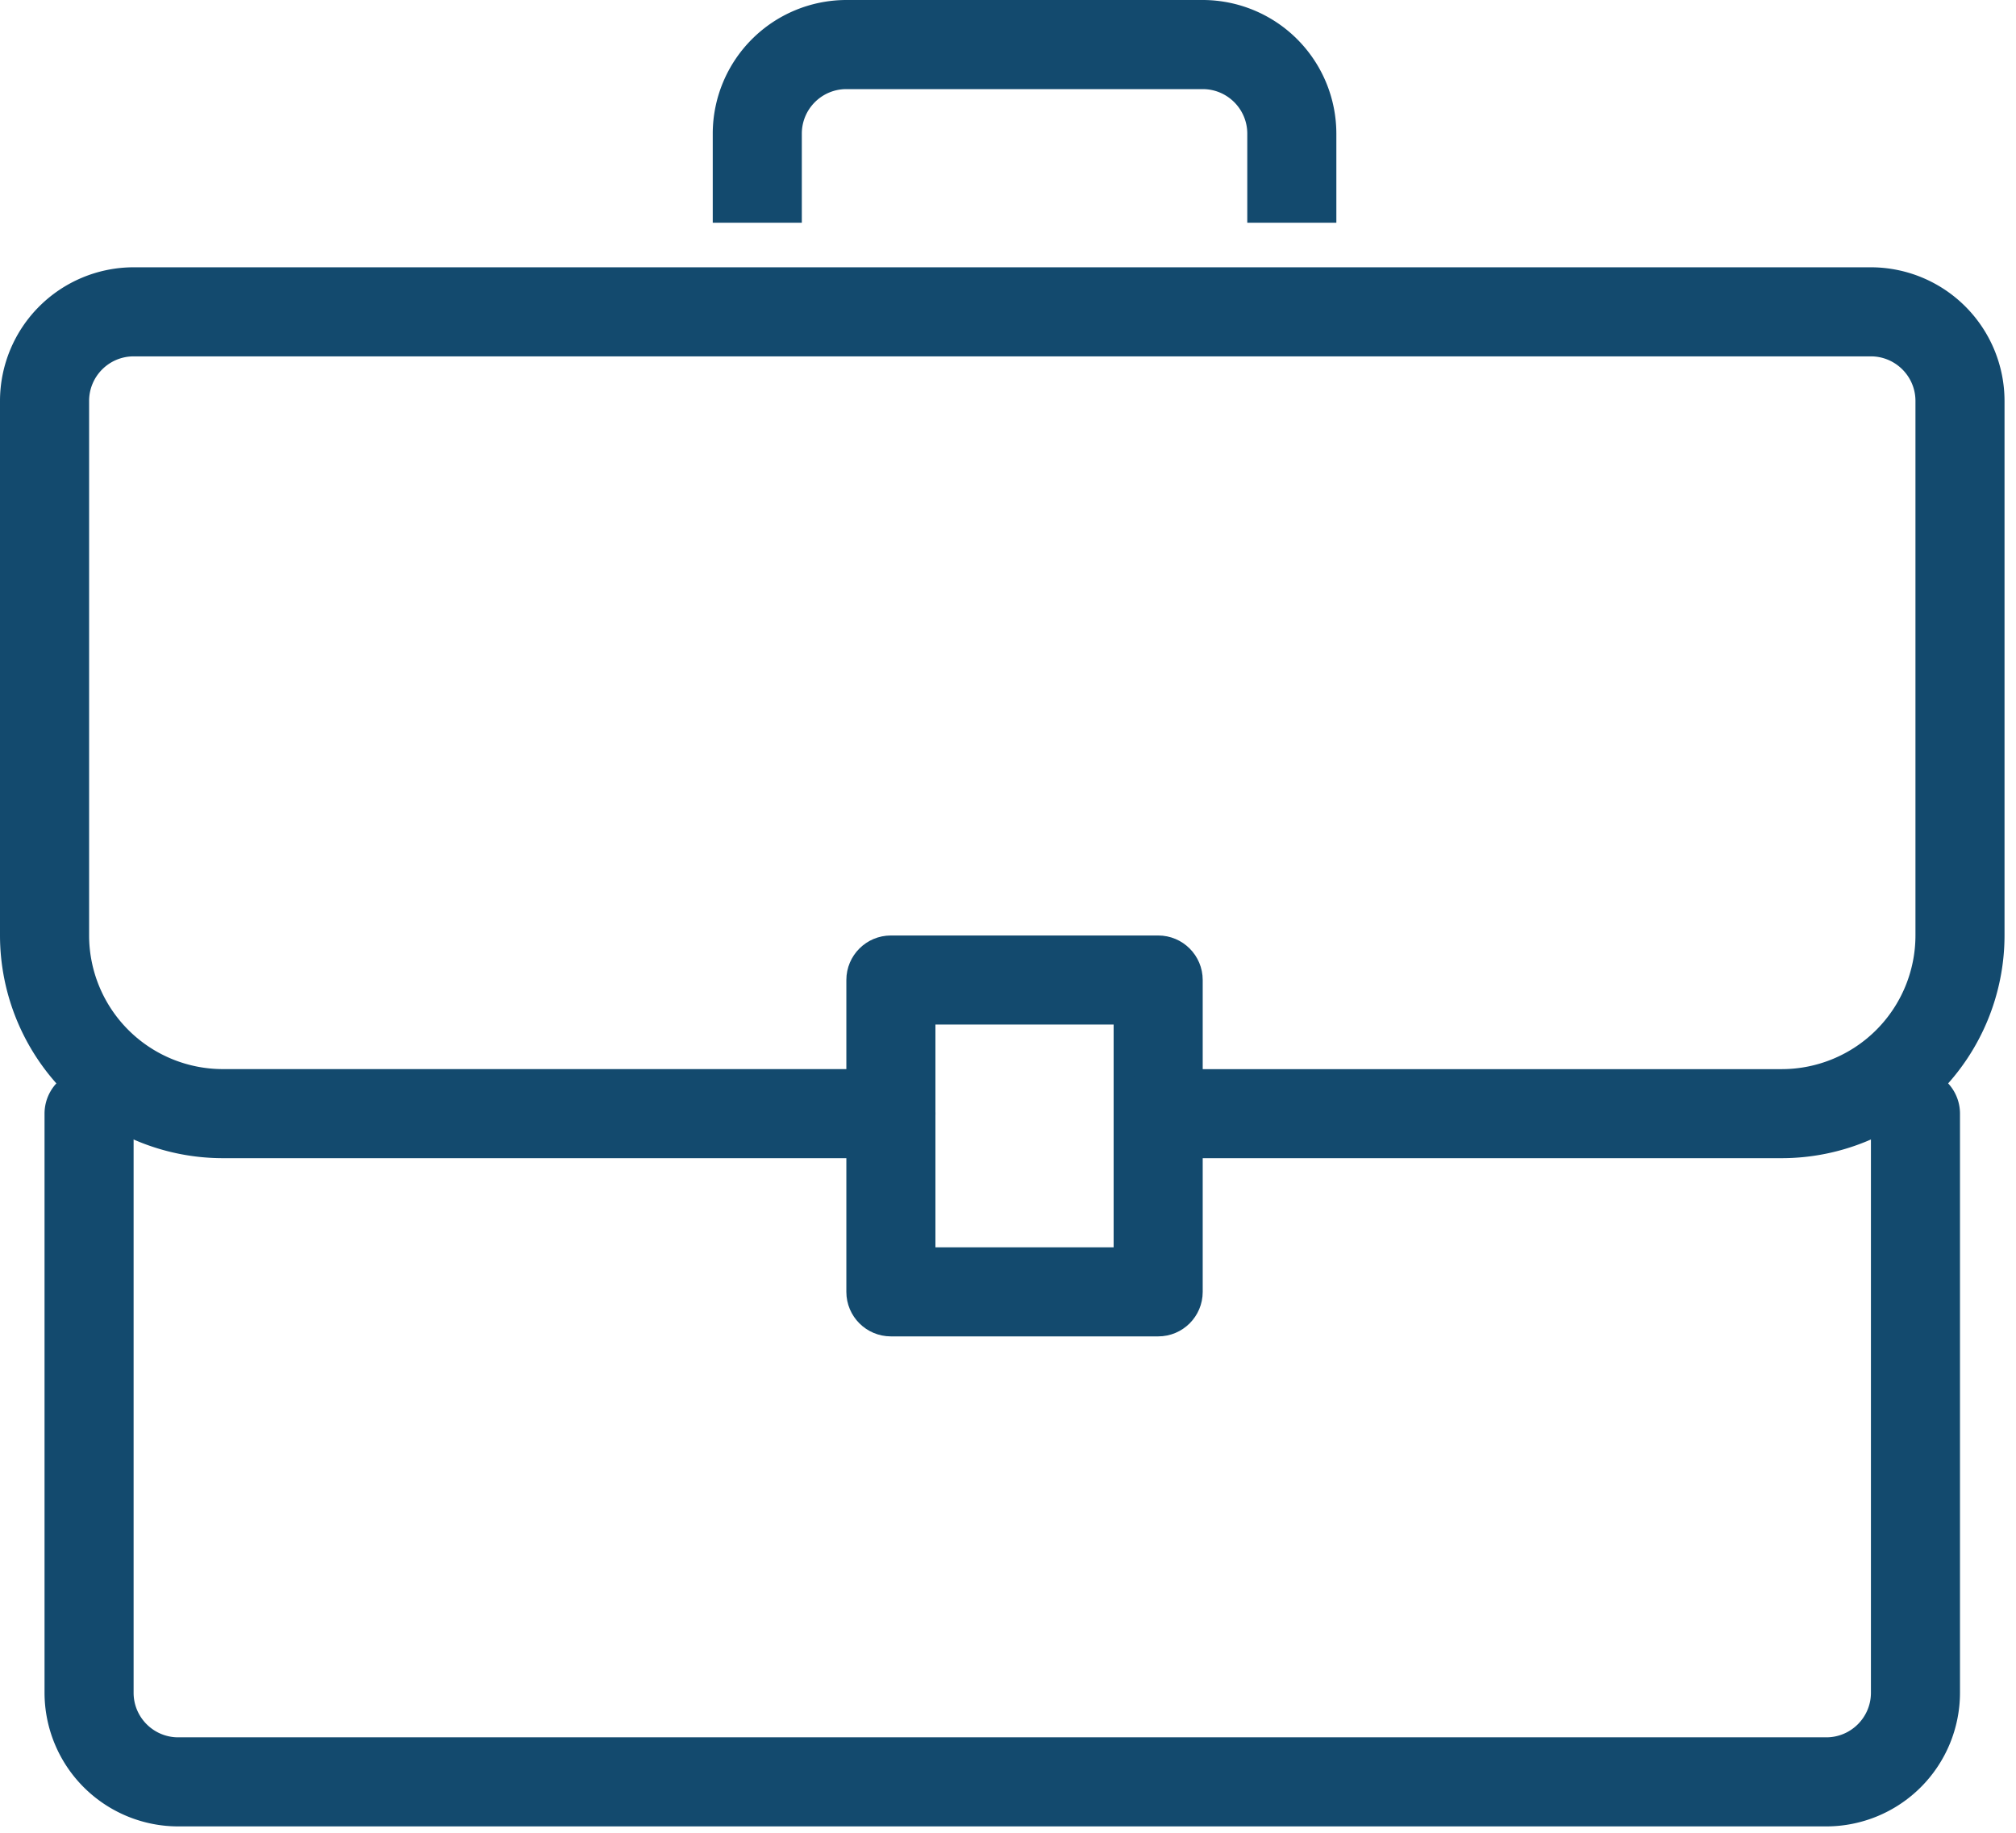
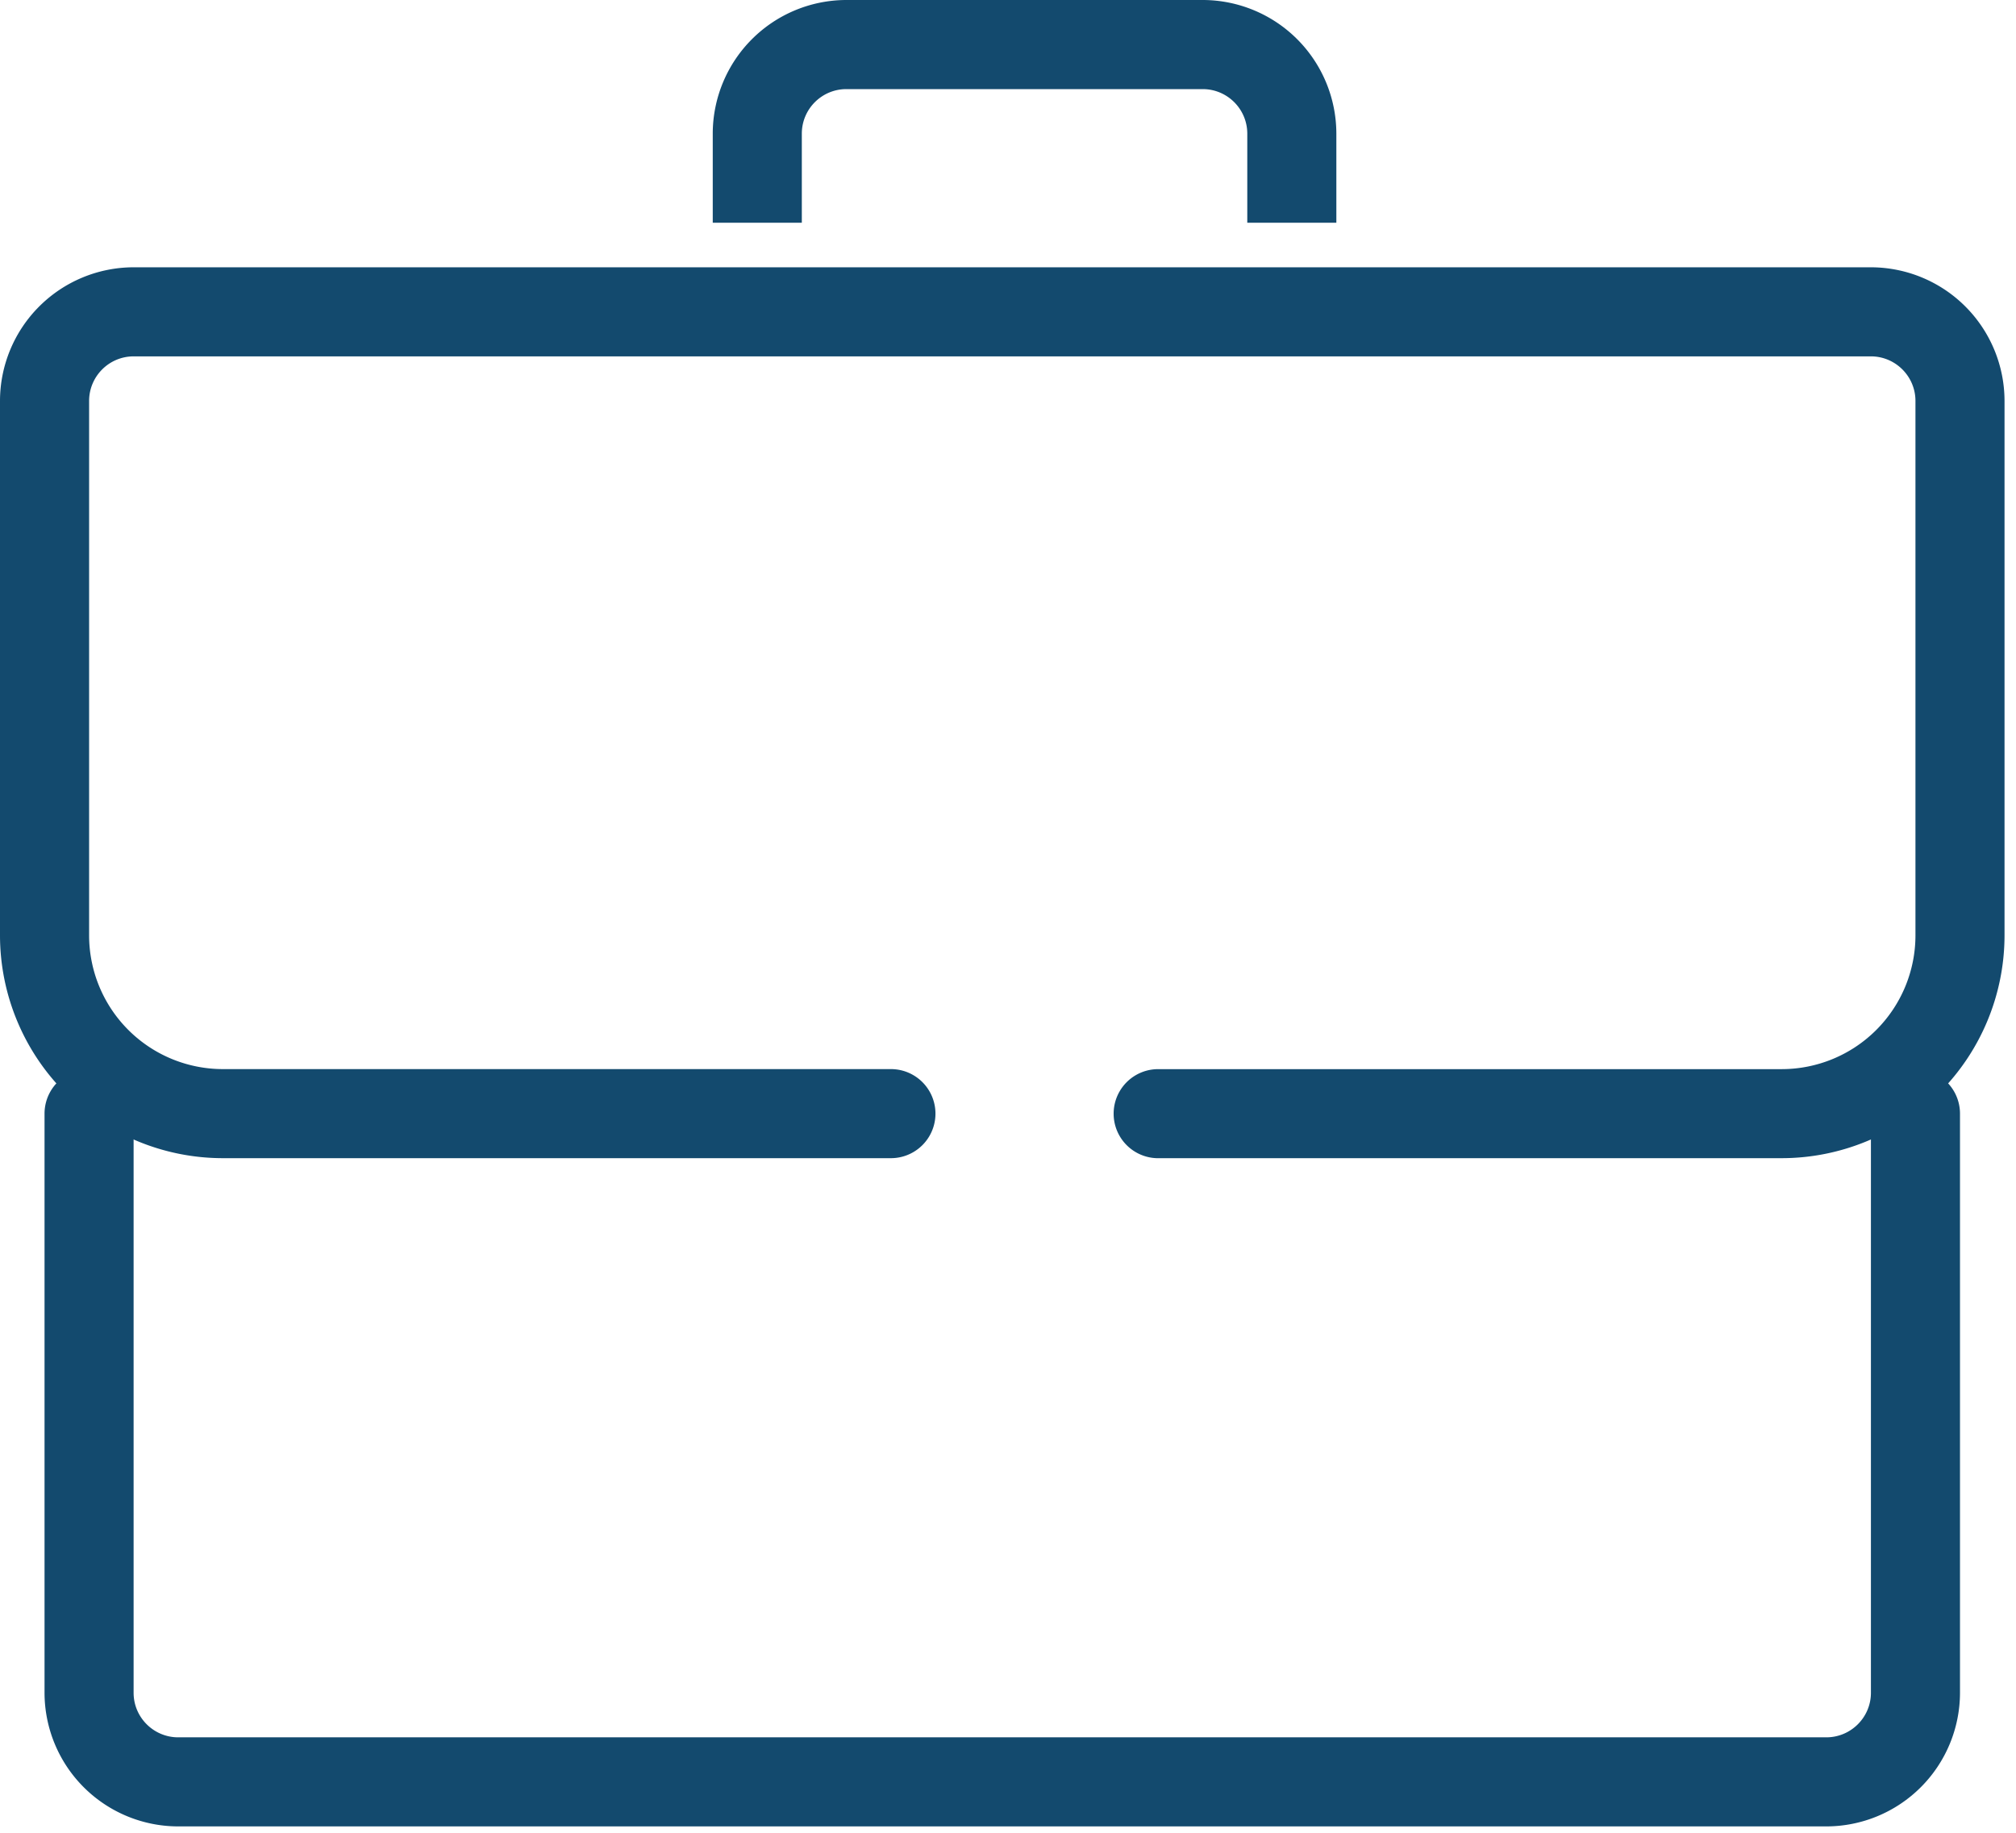
<svg xmlns="http://www.w3.org/2000/svg" width="55" height="50" viewBox="0 0 55 50">
  <g fill="#134A6E" fill-rule="evenodd">
    <path d="M49.826 49.826H4.861a3.65 3.65 0 0 1-3.646-3.645v-15.8a1.215 1.215 0 1 1 2.43 0v15.8c0 .67.546 1.215 1.216 1.215h44.965c.67 0 1.216-.545 1.216-1.215v-15.8a1.215 1.215 0 1 1 2.43 0v15.8a3.65 3.65 0 0 1-3.646 3.645M36.458 6.076h-2.43v-2.43c0-.671-.546-1.215-1.215-1.215H23.09c-.67 0-1.215.544-1.215 1.215v2.43h-2.43v-2.43A3.65 3.65 0 0 1 23.09 0h9.723a3.65 3.65 0 0 1 3.645 3.646v2.43z" />
-     <path d="M25.52 34.028h4.862V27.95H25.52v6.077zm6.077 2.43h-7.291c-.671 0-1.216-.543-1.216-1.215v-8.507c0-.672.545-1.215 1.216-1.215h7.291c.671 0 1.215.543 1.215 1.215v8.507c0 .672-.544 1.215-1.215 1.215z" />
    <path d="M48.611 31.597H31.597a1.215 1.215 0 1 1 0-2.43h17.014a3.65 3.65 0 0 0 3.646-3.646V10.937c0-.67-.546-1.215-1.215-1.215H3.646c-.67 0-1.215.545-1.215 1.216V25.52a3.65 3.65 0 0 0 3.645 3.646h18.23a1.215 1.215 0 1 1 0 2.43H6.076A6.083 6.083 0 0 1 0 25.521V10.937a3.65 3.65 0 0 1 3.646-3.645h47.396a3.65 3.65 0 0 1 3.645 3.646V25.52a6.083 6.083 0 0 1-6.076 6.076" />
  </g>
</svg>